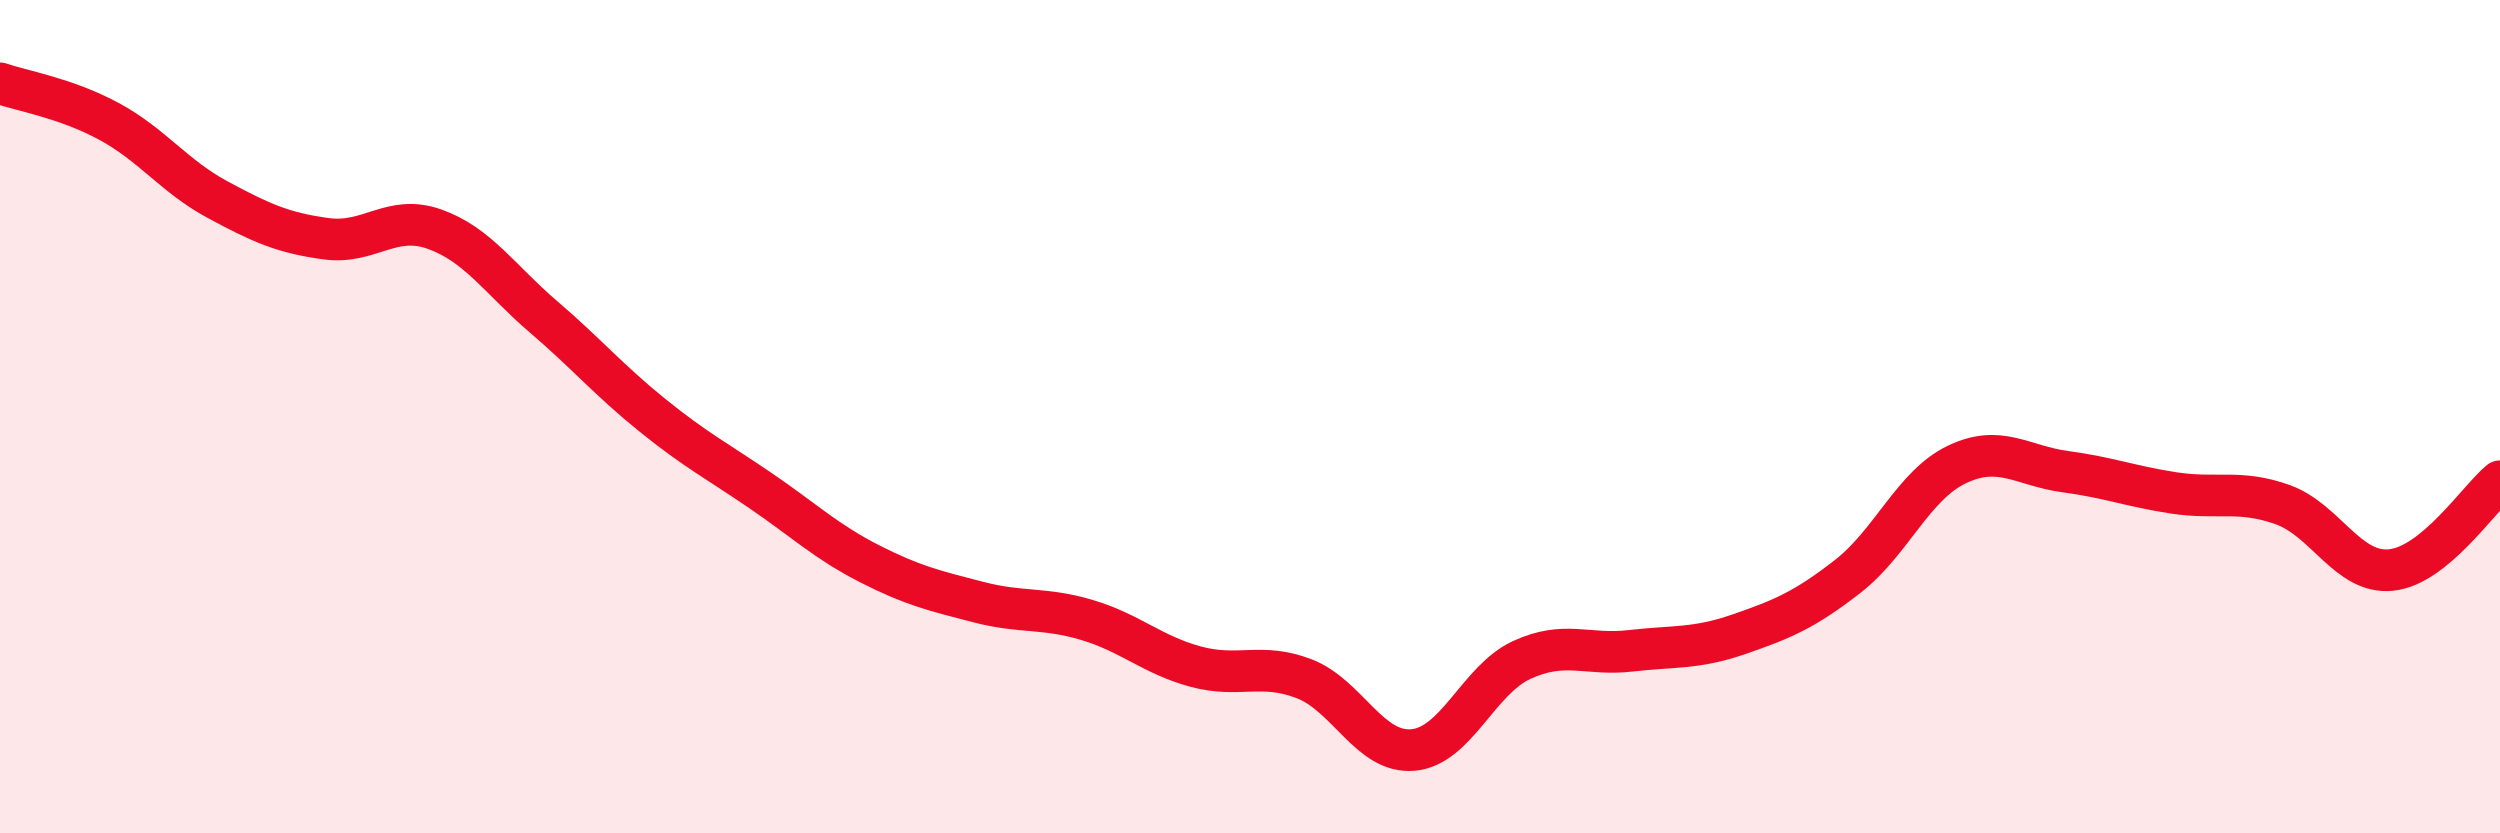
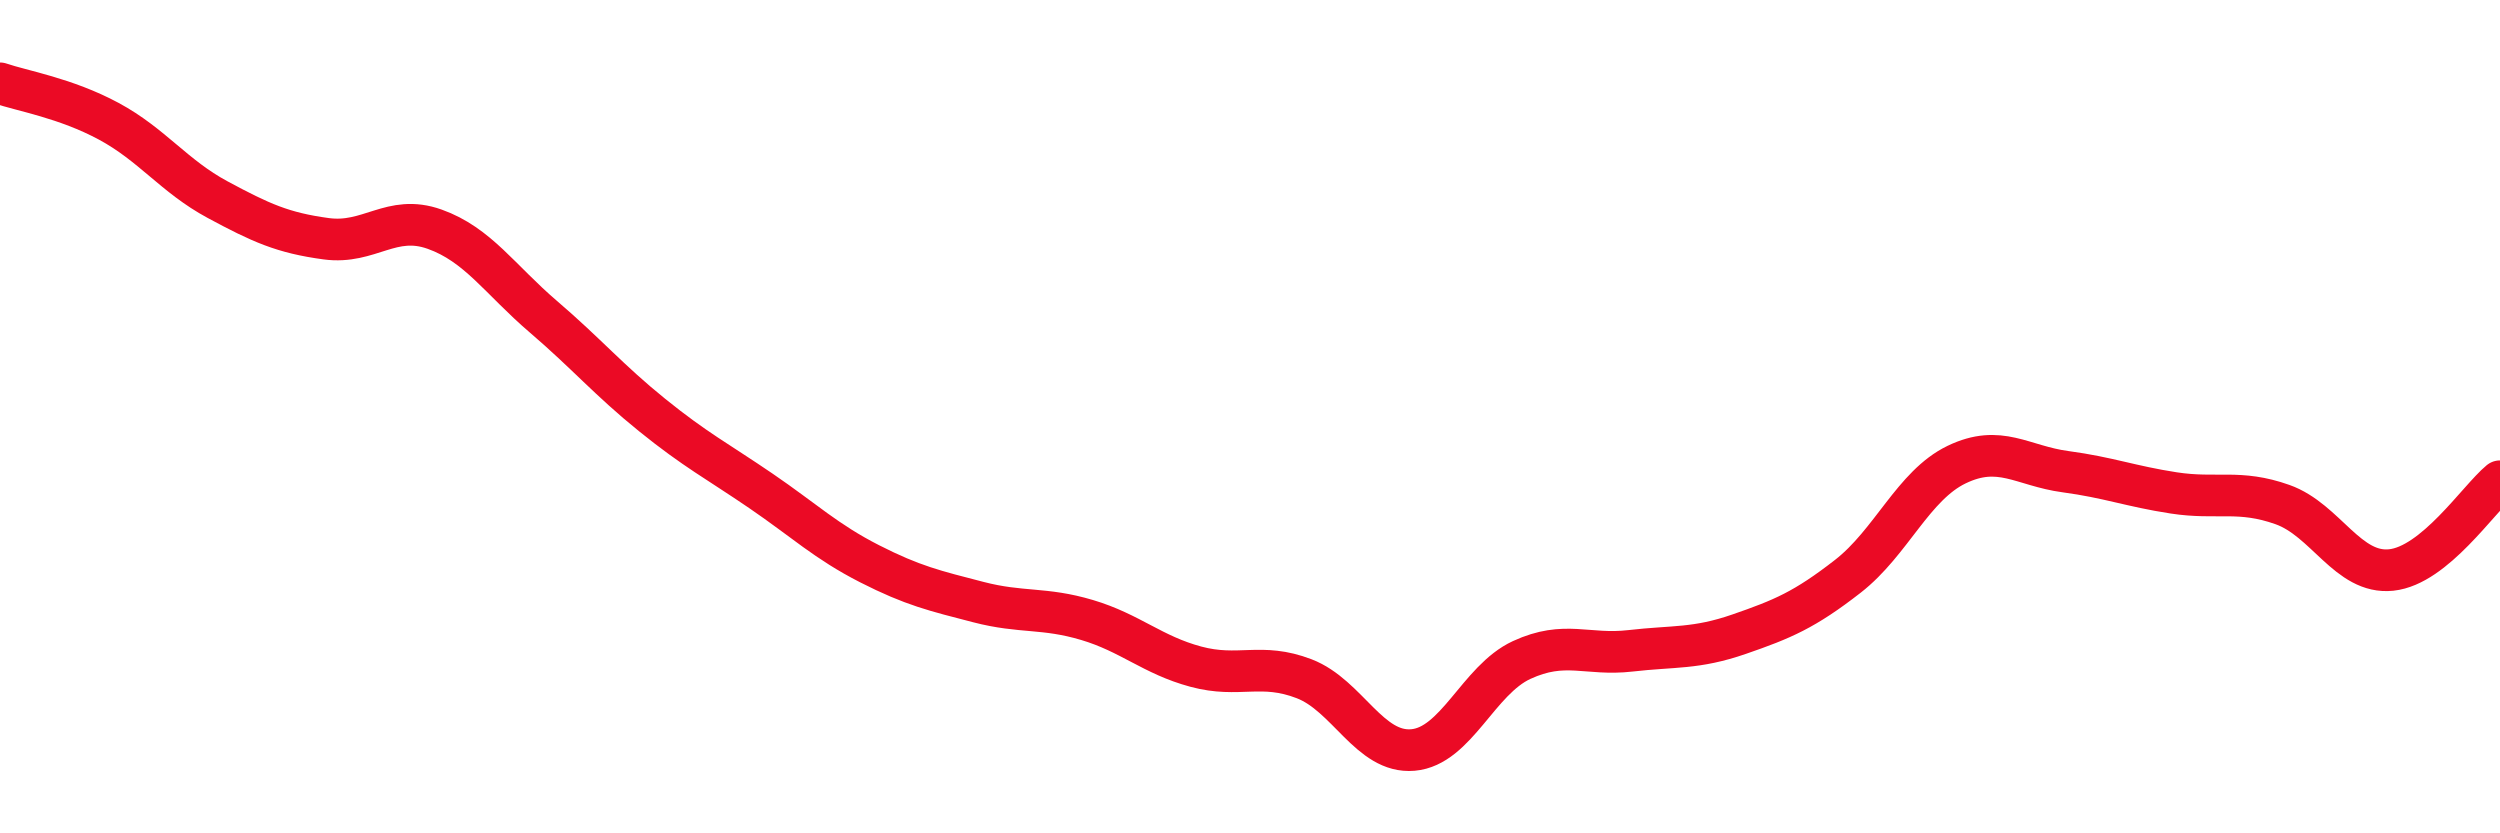
<svg xmlns="http://www.w3.org/2000/svg" width="60" height="20" viewBox="0 0 60 20">
-   <path d="M 0,2 C 0.52,2.18 1.57,2.35 2.61,2.91 C 3.65,3.47 4.18,4.23 5.22,4.79 C 6.26,5.35 6.79,5.59 7.83,5.73 C 8.87,5.87 9.39,5.13 10.43,5.5 C 11.47,5.87 12,6.71 13.04,7.6 C 14.08,8.49 14.61,9.12 15.65,9.96 C 16.69,10.8 17.22,11.07 18.26,11.78 C 19.3,12.49 19.83,13 20.87,13.53 C 21.91,14.06 22.44,14.18 23.48,14.45 C 24.52,14.72 25.05,14.57 26.09,14.88 C 27.13,15.19 27.66,15.72 28.7,16 C 29.74,16.28 30.26,15.89 31.3,16.29 C 32.34,16.69 32.87,18.09 33.91,18 C 34.95,17.91 35.48,16.32 36.52,15.84 C 37.56,15.36 38.09,15.74 39.13,15.62 C 40.17,15.5 40.7,15.58 41.74,15.22 C 42.78,14.86 43.31,14.64 44.35,13.83 C 45.39,13.02 45.92,11.65 46.96,11.15 C 48,10.65 48.53,11.18 49.57,11.32 C 50.61,11.46 51.13,11.67 52.17,11.83 C 53.21,11.99 53.74,11.74 54.78,12.11 C 55.82,12.48 56.35,13.79 57.39,13.68 C 58.43,13.57 59.48,11.98 60,11.55L60 20L0 20Z" fill="#EB0A25" opacity="0.1" stroke-linecap="round" stroke-linejoin="round" />
  <path d="M 0,2 C 0.52,2.18 1.57,2.35 2.61,2.91 C 3.65,3.47 4.18,4.23 5.22,4.79 C 6.26,5.35 6.79,5.59 7.83,5.73 C 8.87,5.87 9.39,5.13 10.43,5.5 C 11.47,5.87 12,6.71 13.04,7.6 C 14.08,8.49 14.61,9.12 15.65,9.96 C 16.69,10.8 17.22,11.07 18.26,11.78 C 19.3,12.49 19.83,13 20.87,13.53 C 21.91,14.06 22.44,14.18 23.48,14.45 C 24.52,14.72 25.05,14.57 26.09,14.88 C 27.13,15.19 27.66,15.72 28.7,16 C 29.74,16.28 30.26,15.89 31.3,16.29 C 32.34,16.69 32.87,18.09 33.91,18 C 34.95,17.91 35.48,16.32 36.52,15.84 C 37.56,15.36 38.09,15.74 39.13,15.62 C 40.17,15.5 40.7,15.58 41.74,15.22 C 42.78,14.86 43.31,14.64 44.35,13.83 C 45.39,13.02 45.92,11.65 46.96,11.15 C 48,10.65 48.53,11.18 49.57,11.32 C 50.61,11.46 51.13,11.67 52.17,11.83 C 53.21,11.99 53.74,11.74 54.78,12.11 C 55.82,12.48 56.35,13.79 57.39,13.68 C 58.43,13.57 59.48,11.98 60,11.55" stroke="#EB0A25" stroke-width="1" fill="none" stroke-linecap="round" stroke-linejoin="round" />
</svg>